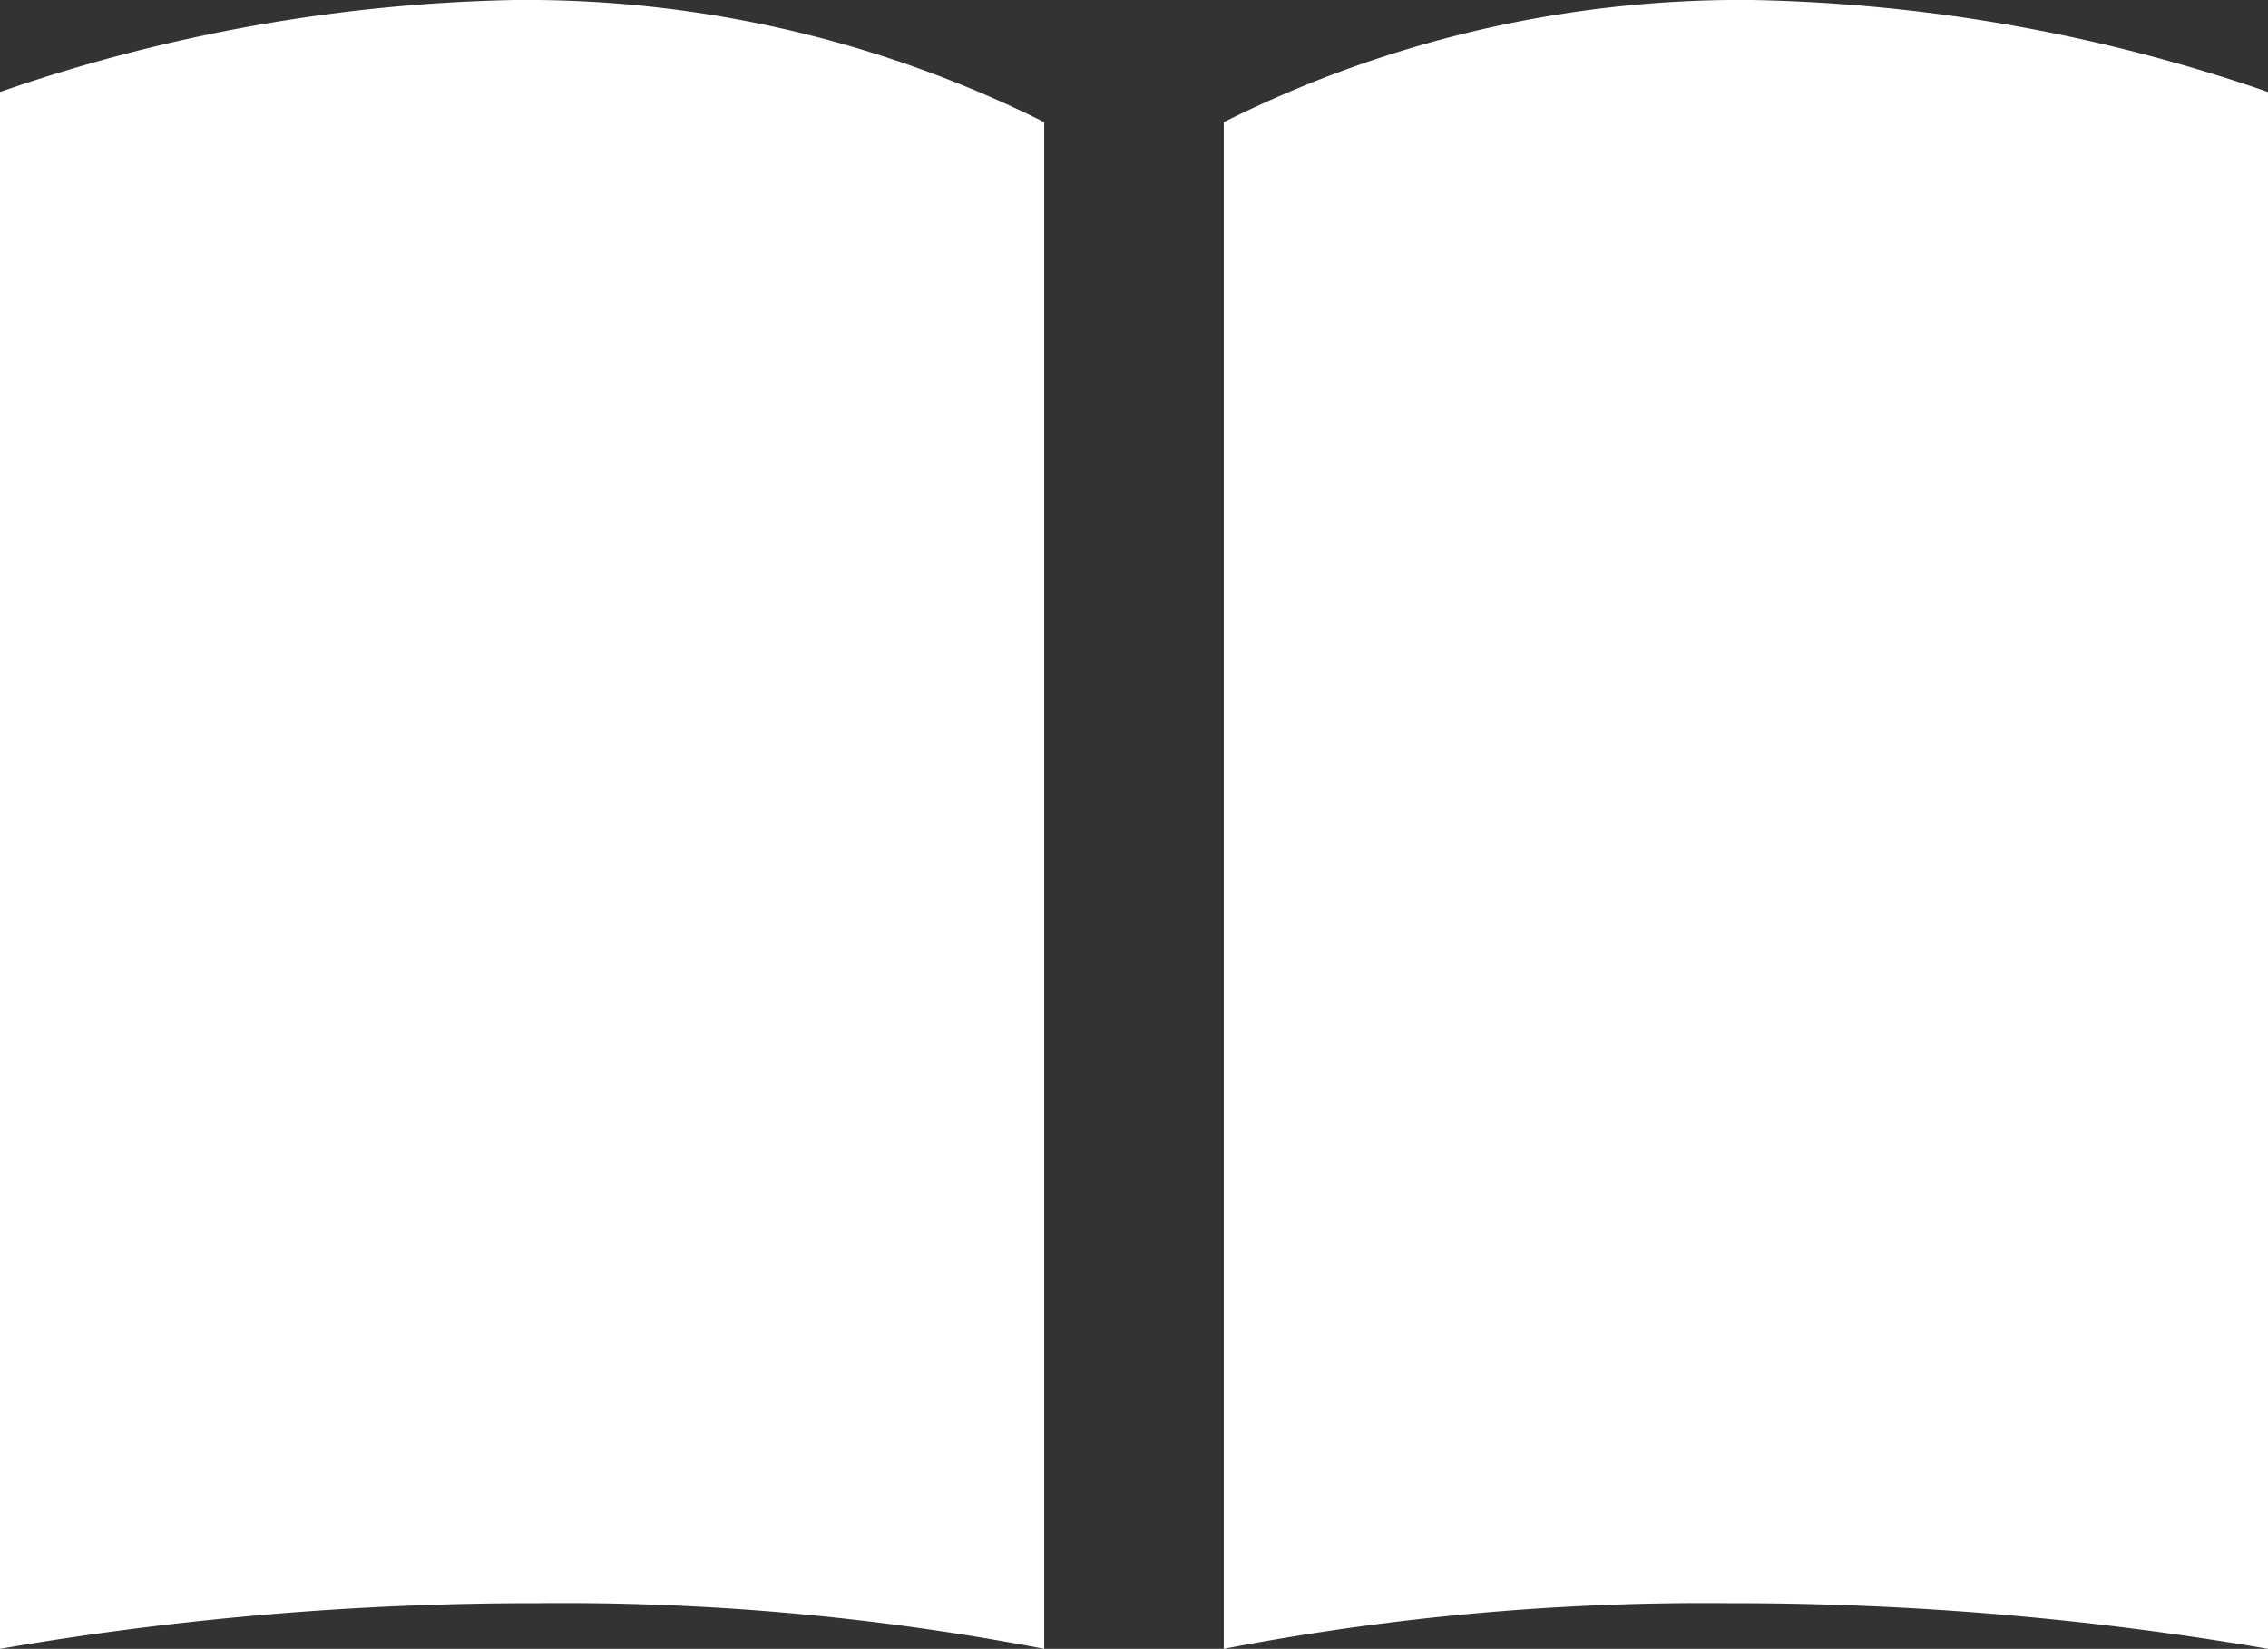
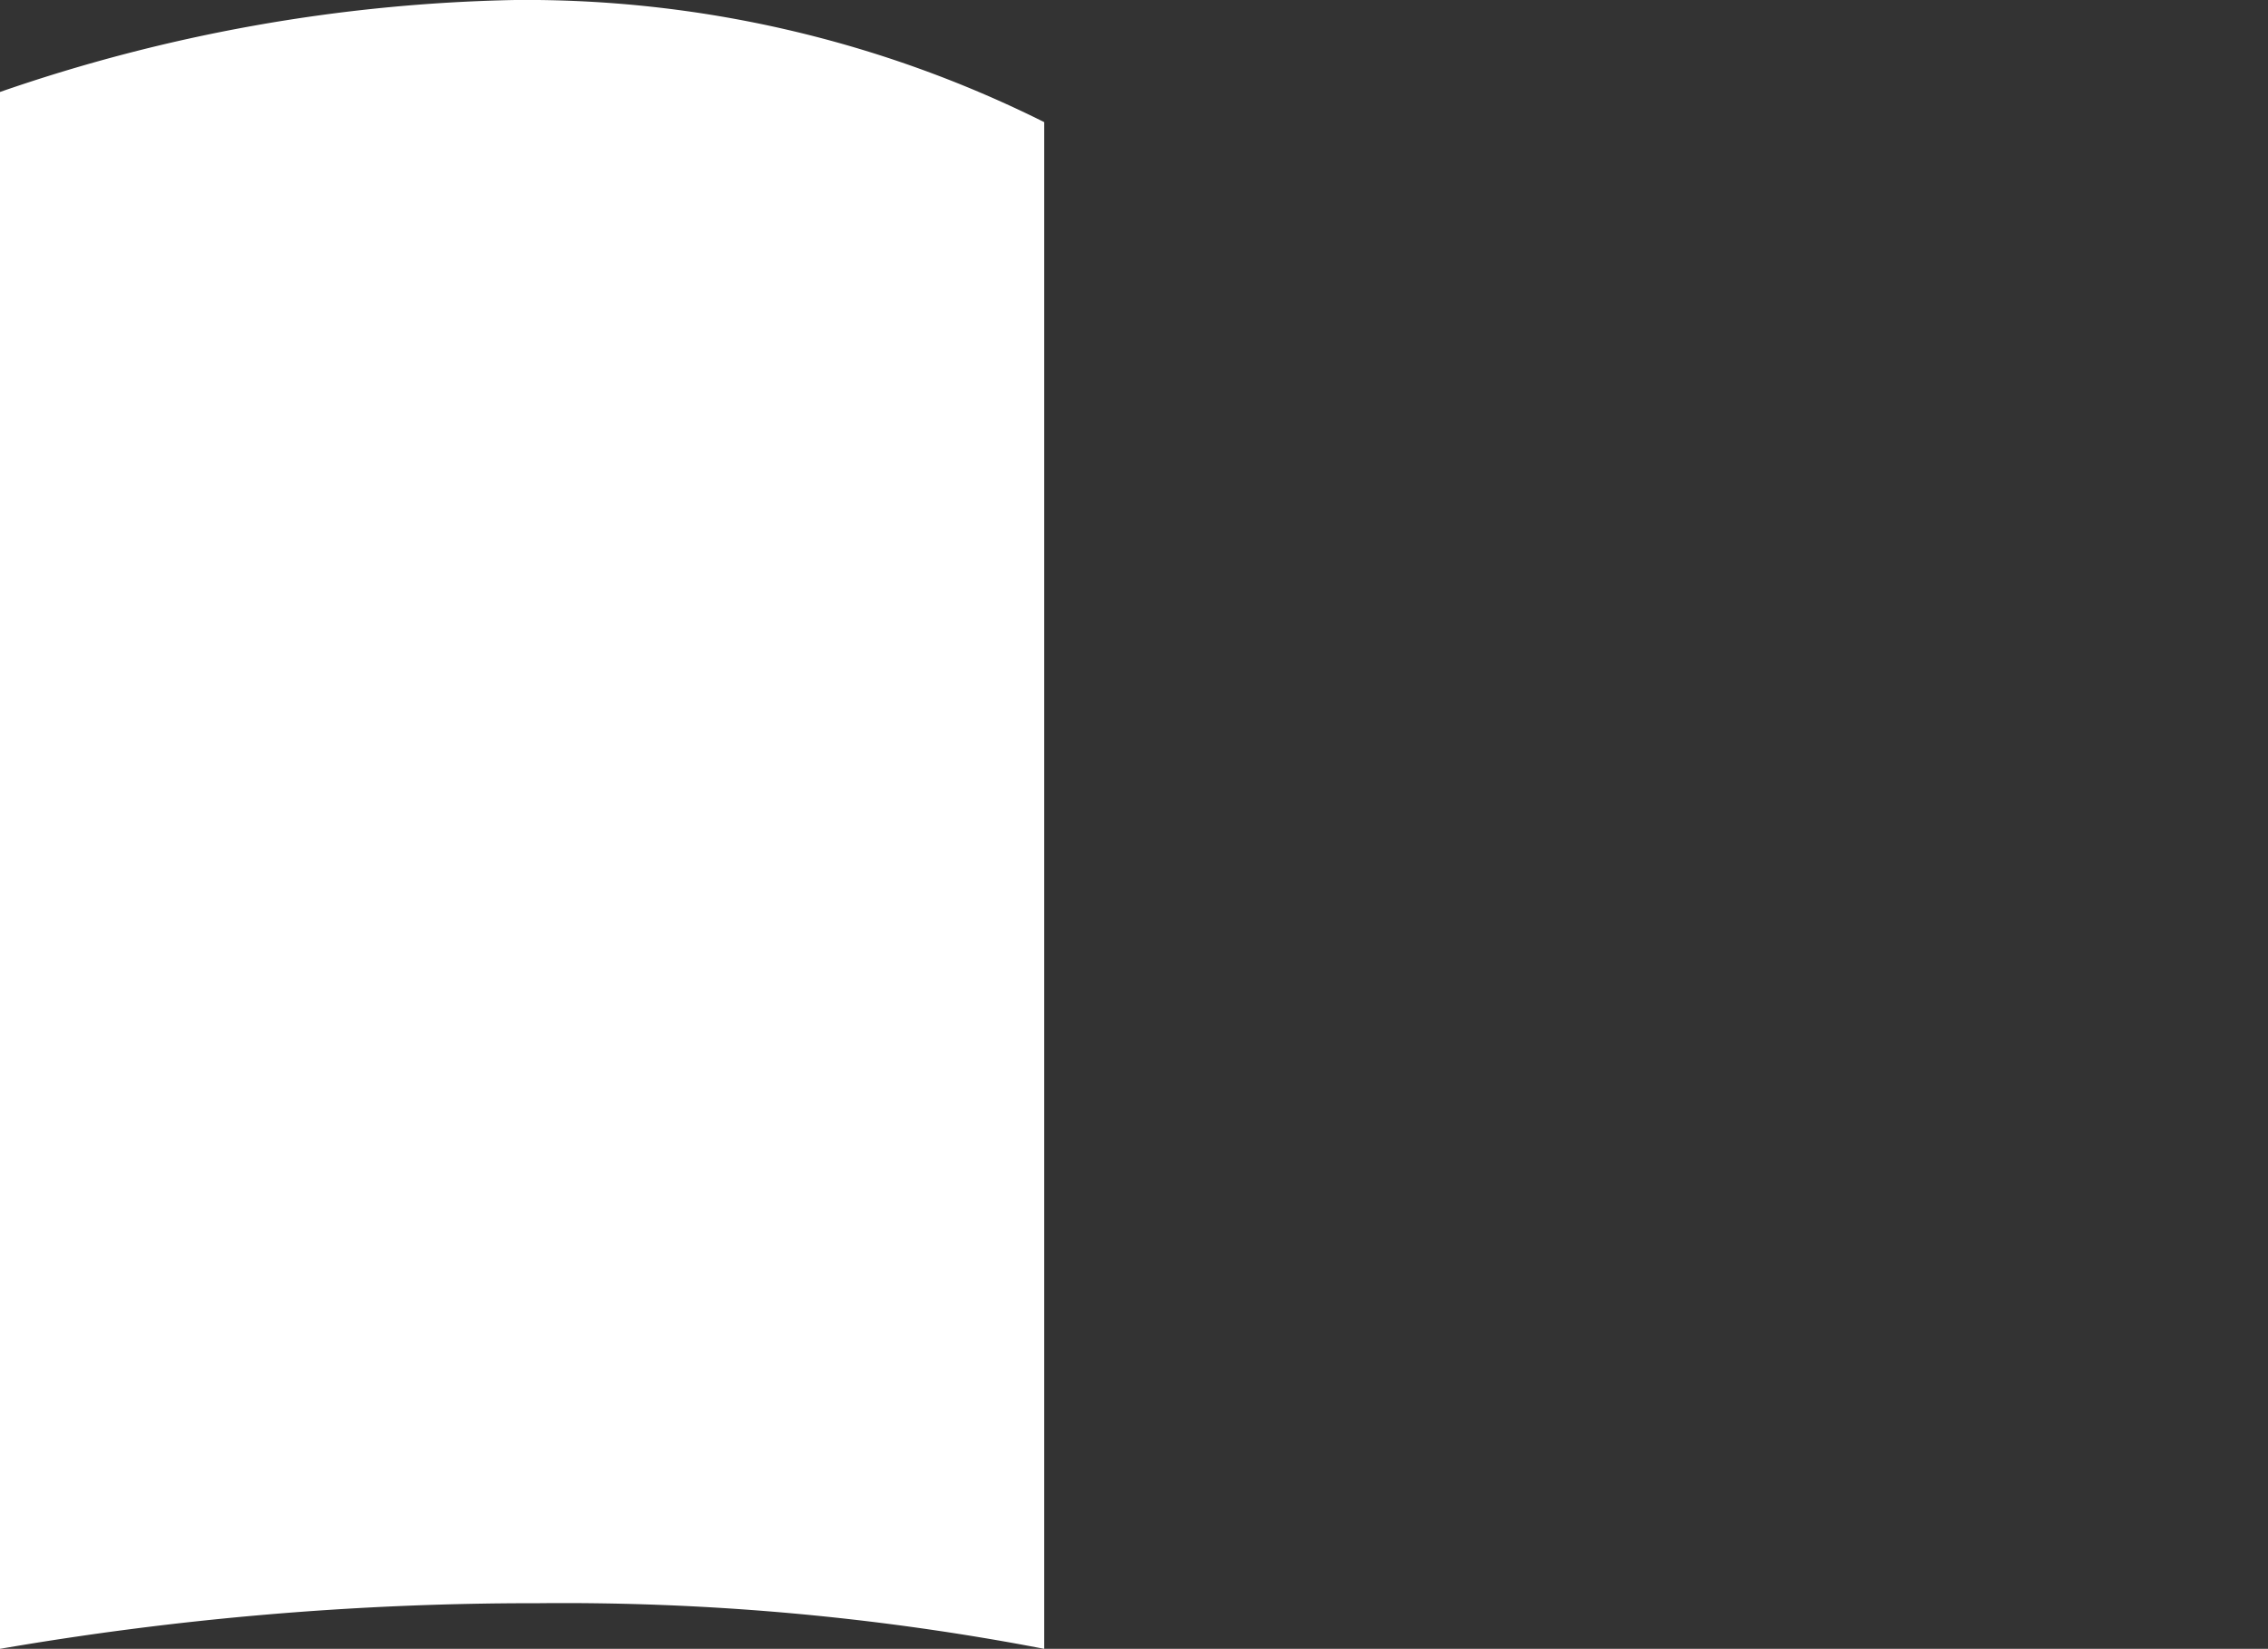
<svg xmlns="http://www.w3.org/2000/svg" viewBox="0 0 30.82 22.41">
  <rect x="0" y="0" width="30.82" height="22.41" fill="#333333" stroke="none" />
  <path d="M0,1.25V22.41a42.69,42.69,0,0,1,7.31-.62,34.58,34.58,0,0,1,6.88.62V1.66A15.76,15.76,0,0,0,7,0,22.68,22.68,0,0,0,0,1.25Z" style="fill:#fff" />
-   <path d="M30.82,1.25V22.41a42.74,42.74,0,0,0-7.32-.62,34.53,34.53,0,0,0-6.87.62V1.66A15.7,15.7,0,0,1,23.81,0,22.76,22.76,0,0,1,30.82,1.25Z" style="fill:#fff" />
</svg>